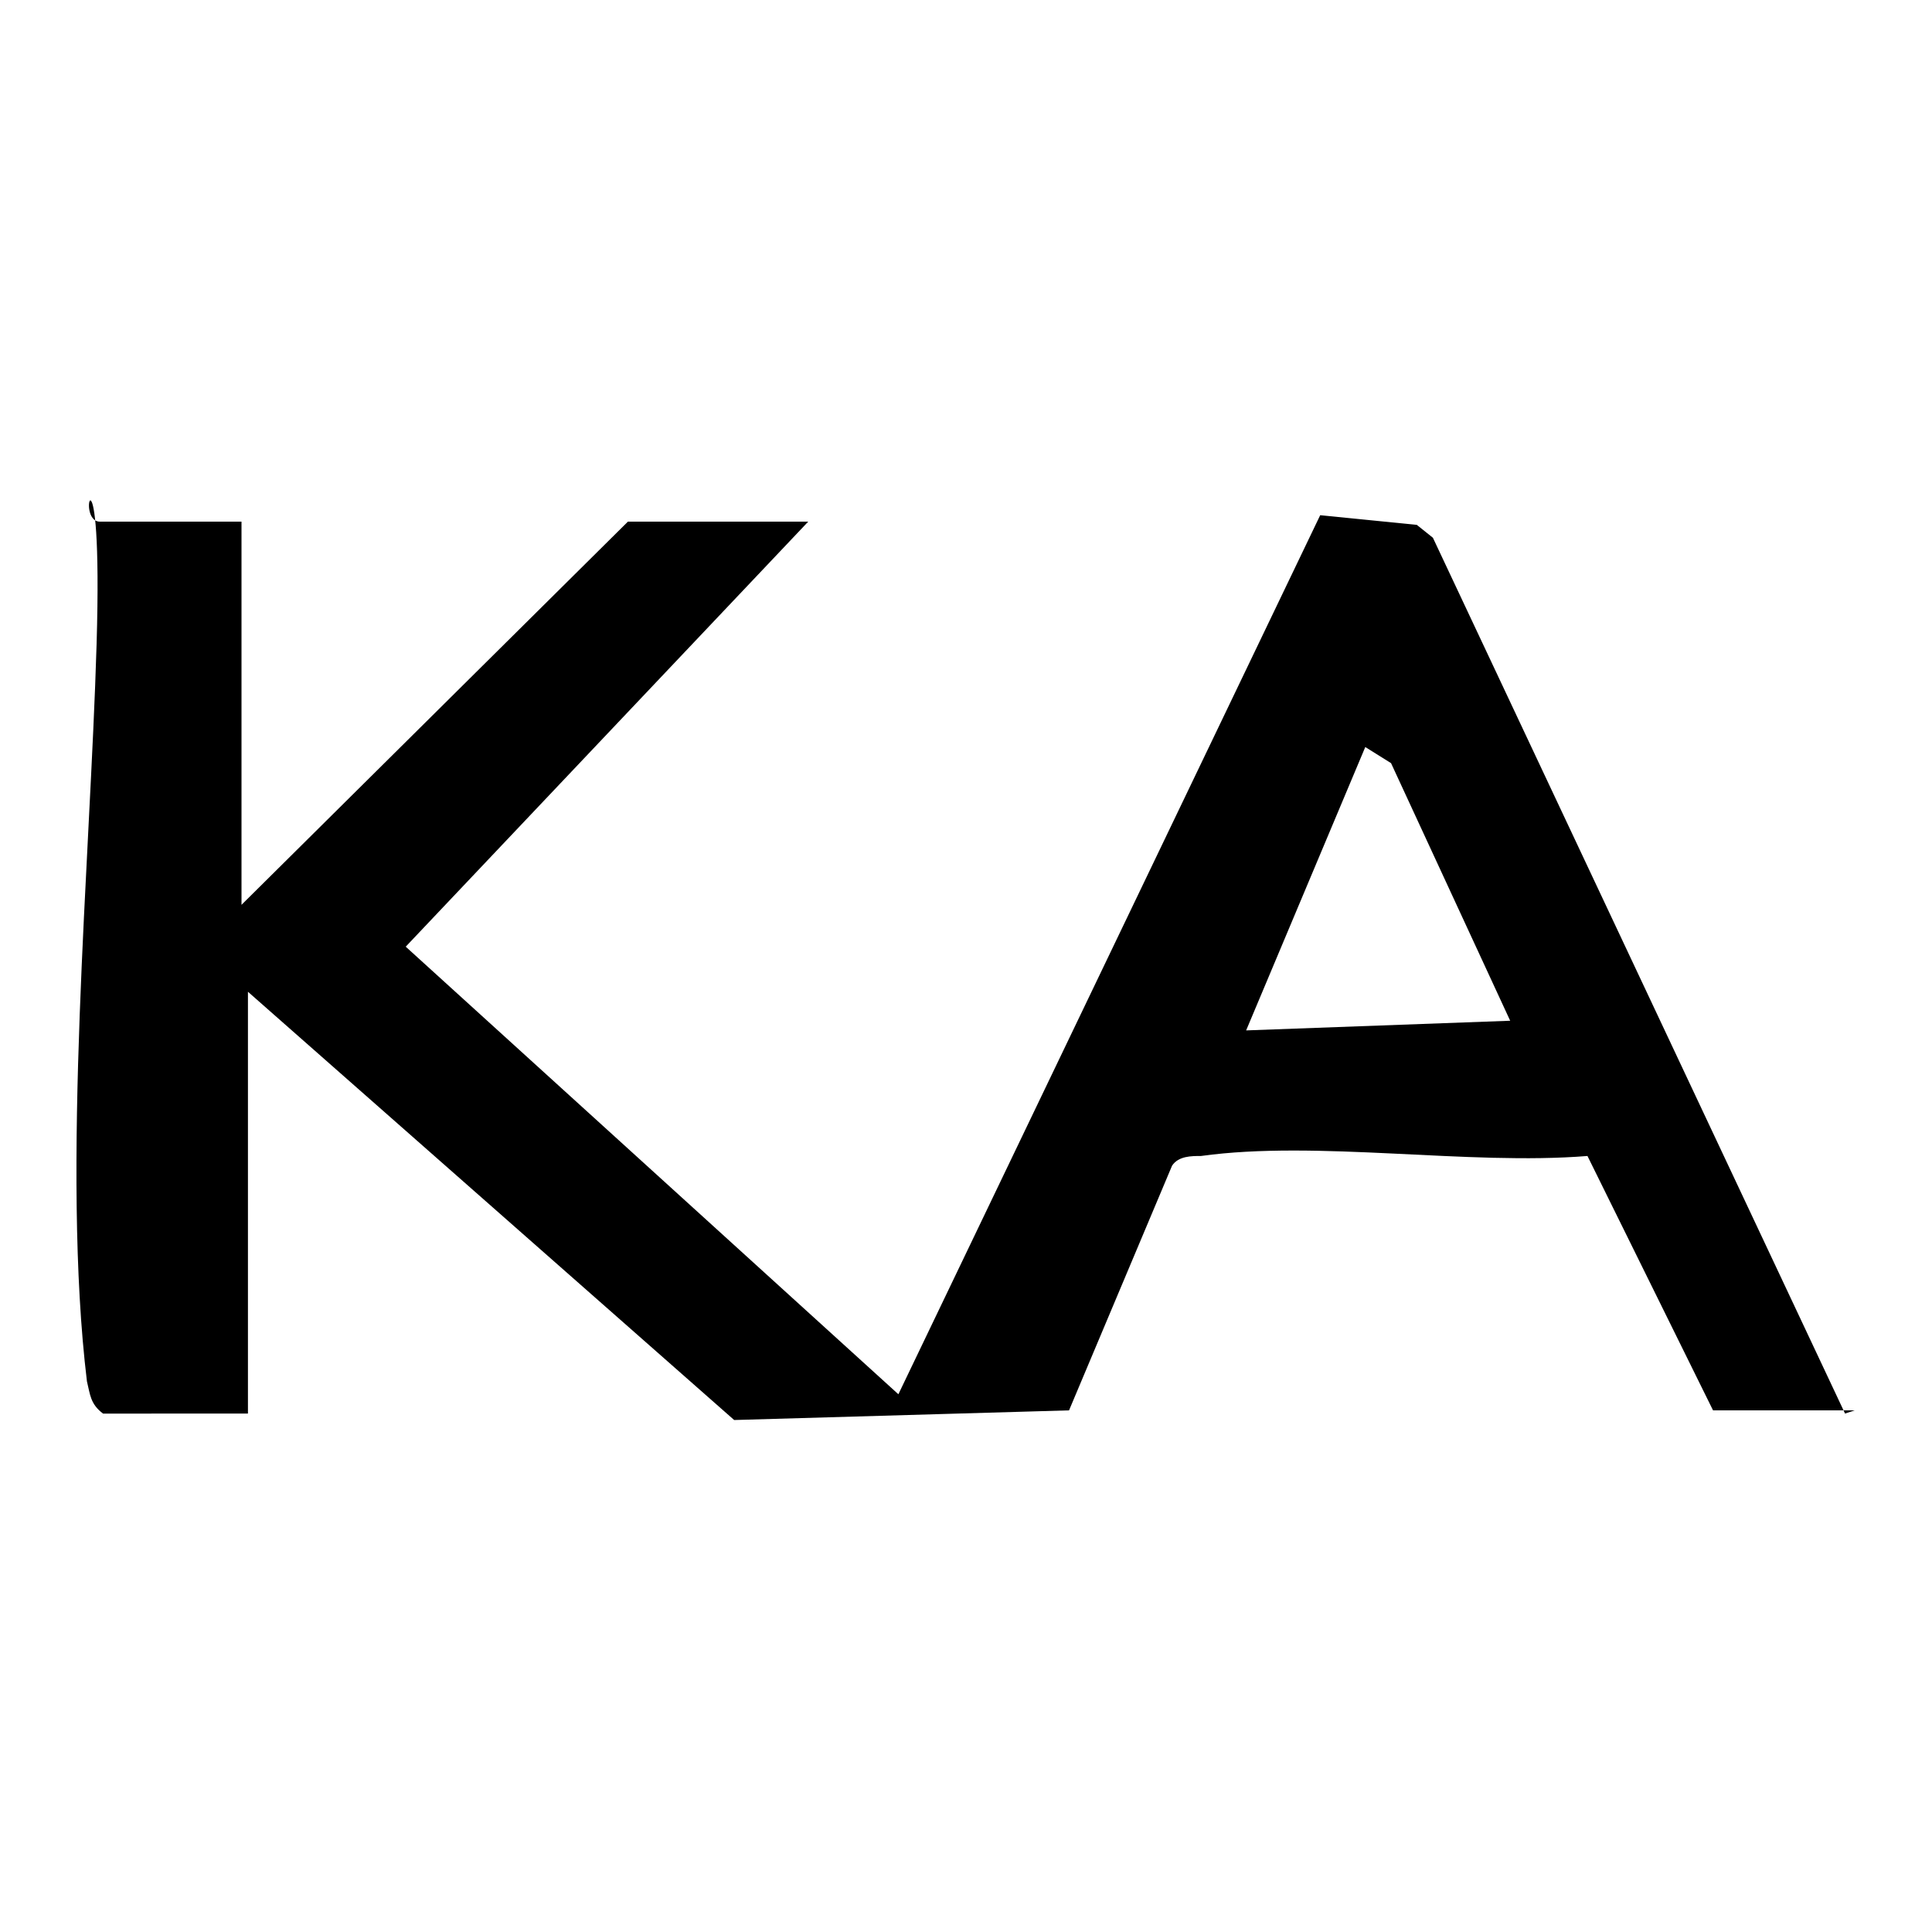
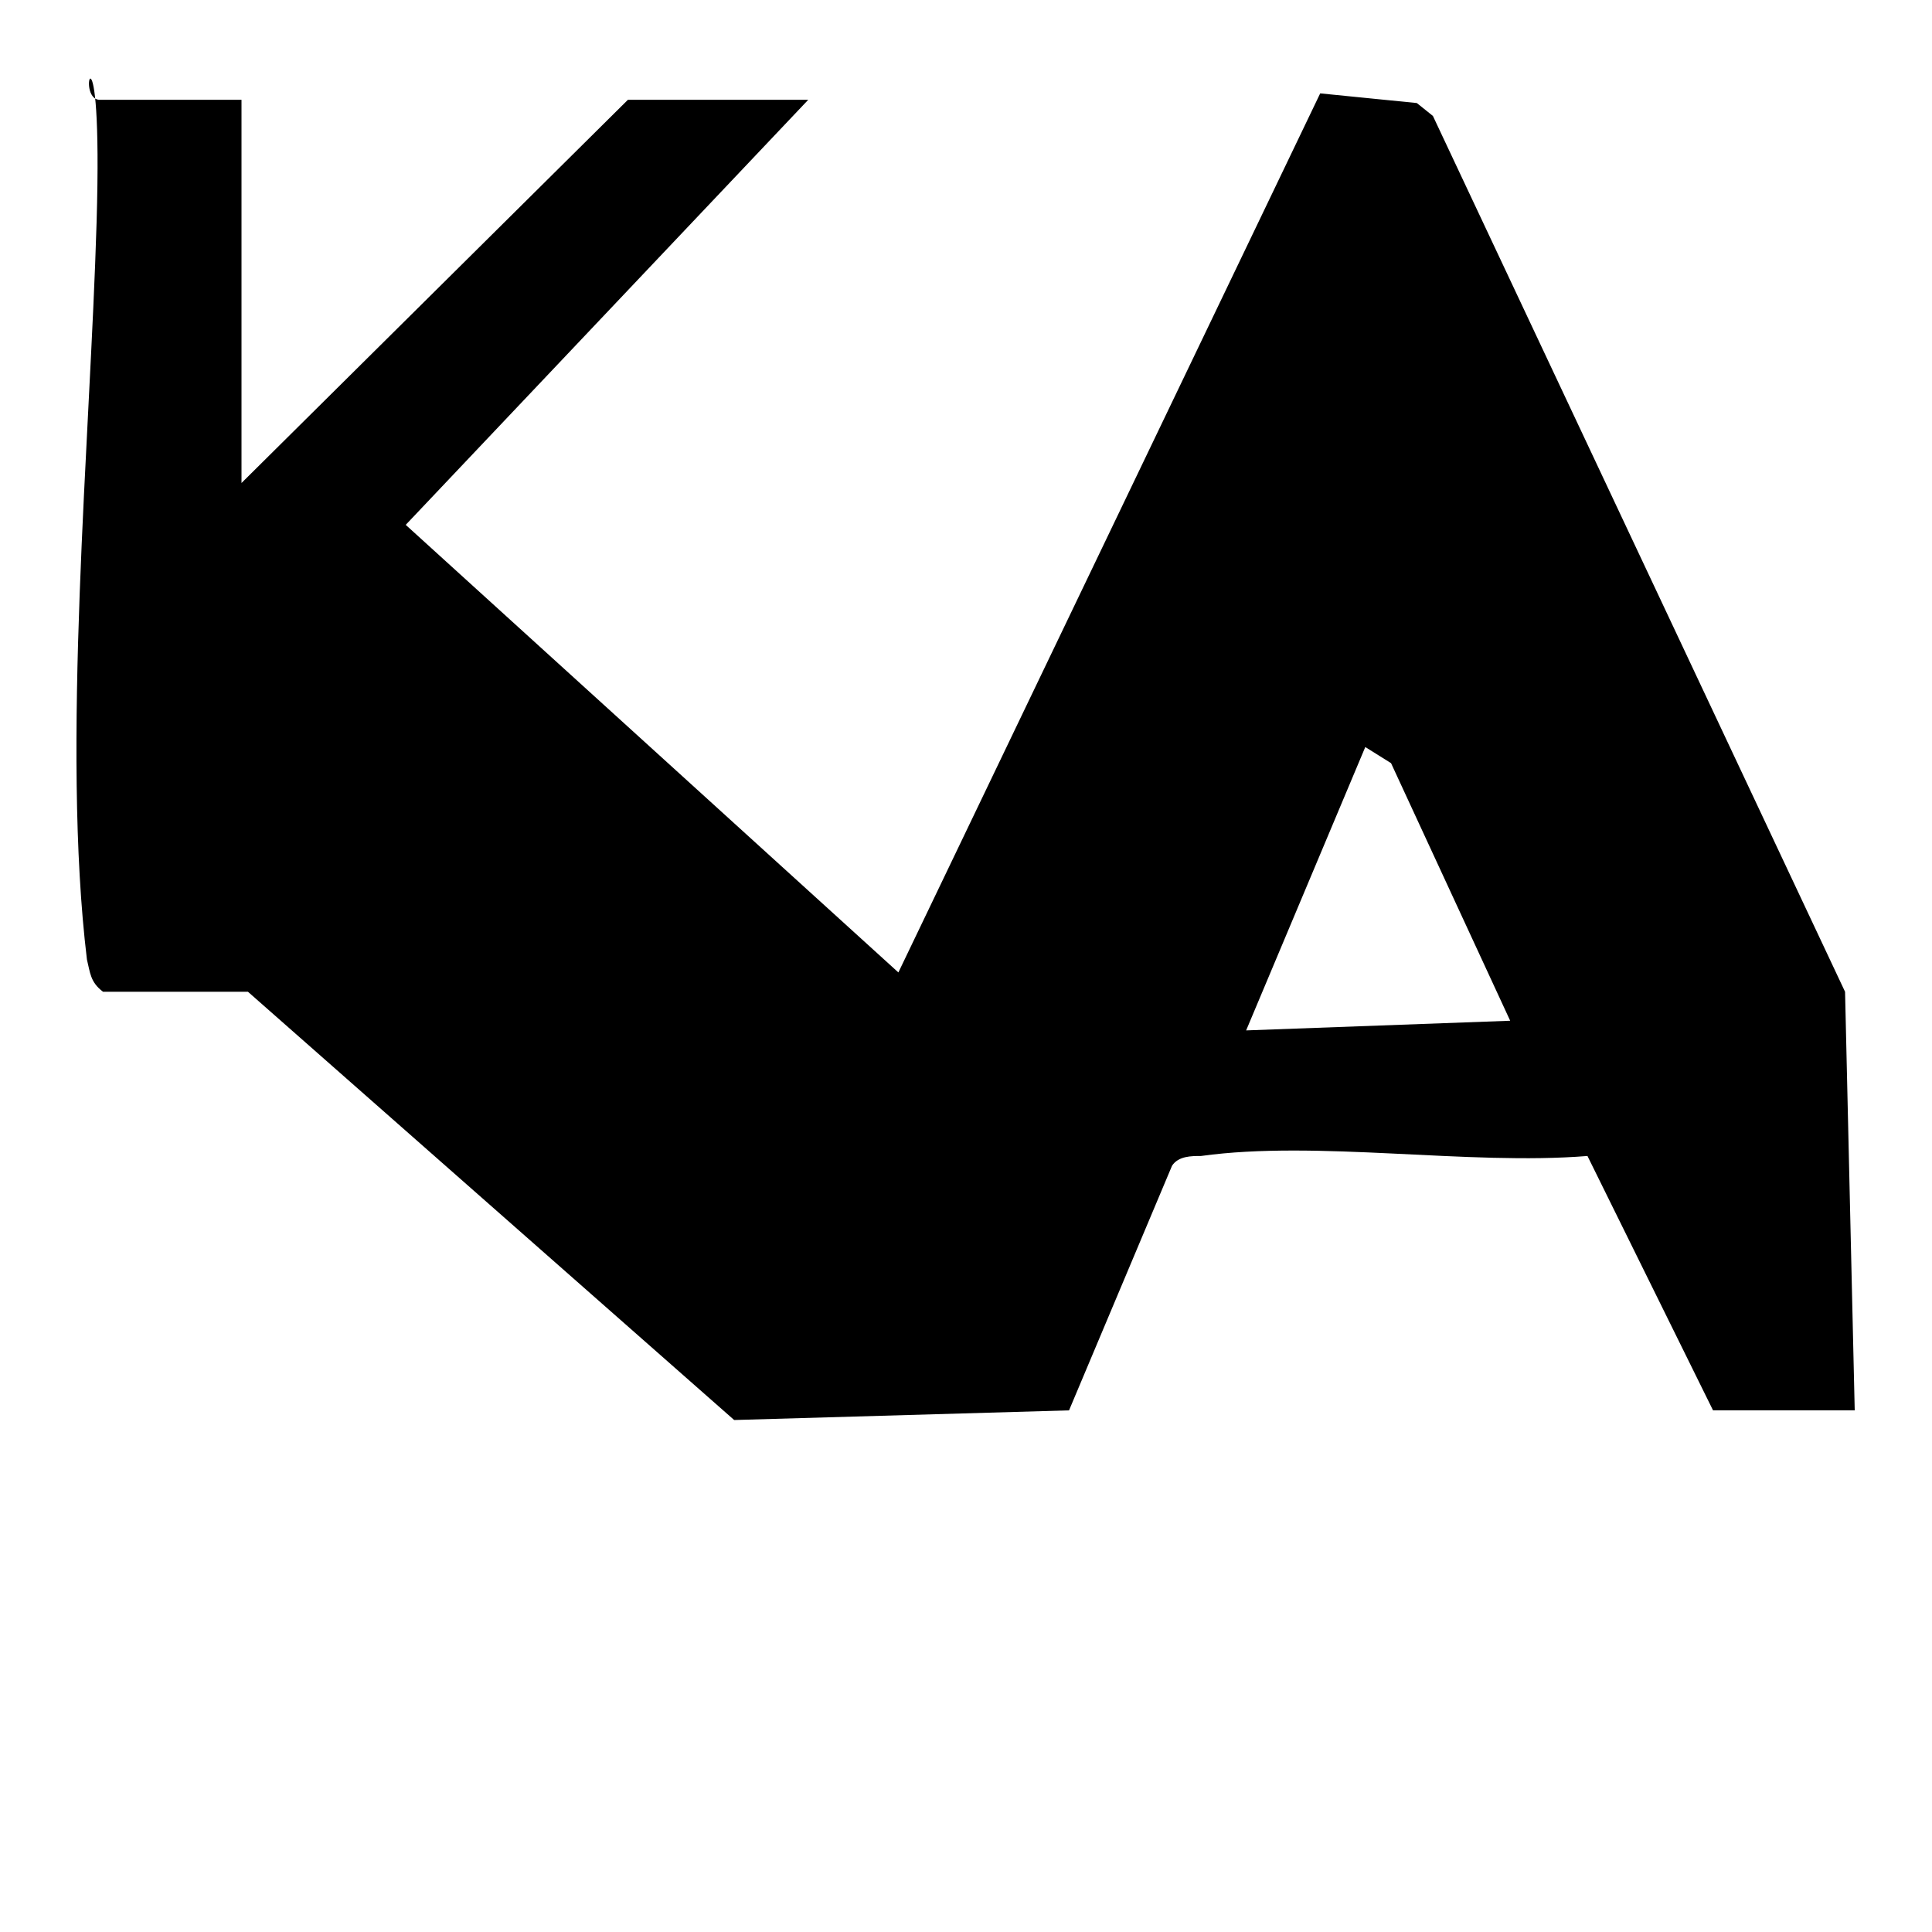
<svg xmlns="http://www.w3.org/2000/svg" id="Layer_1" version="1.1" viewBox="0 0 60 60">
  <defs>
    <style>
      .st0 {
        fill: #fff;
      }
    </style>
  </defs>
-   <rect class="st0" width="60" height="60" />
-   <path d="M57.6,43.8h-4.4l-3.9-7.9c-3.7.3-8.4-.5-12,0-.3,0-.7,0-.9.3l-3.2,7.6-10.4.3-15.1-13.3v13.1H3.2c-.4-.3-.4-.6-.5-1-.8-6.6.1-16.1.3-22.9s-.7-3.8.1-3.8h4.4v11.9l12-11.9h5.6l-12.5,13.2,15.3,13.9,13.1-27.3,3,.3.5.4,12.8,27.2ZM46.9,31.7l-3.7-8-.8-.5-3.7,8.8,8.2-.3Z" />
+   <path d="M57.6,43.8h-4.4l-3.9-7.9c-3.7.3-8.4-.5-12,0-.3,0-.7,0-.9.3l-3.2,7.6-10.4.3-15.1-13.3H3.2c-.4-.3-.4-.6-.5-1-.8-6.6.1-16.1.3-22.9s-.7-3.8.1-3.8h4.4v11.9l12-11.9h5.6l-12.5,13.2,15.3,13.9,13.1-27.3,3,.3.5.4,12.8,27.2ZM46.9,31.7l-3.7-8-.8-.5-3.7,8.8,8.2-.3Z" />
</svg>